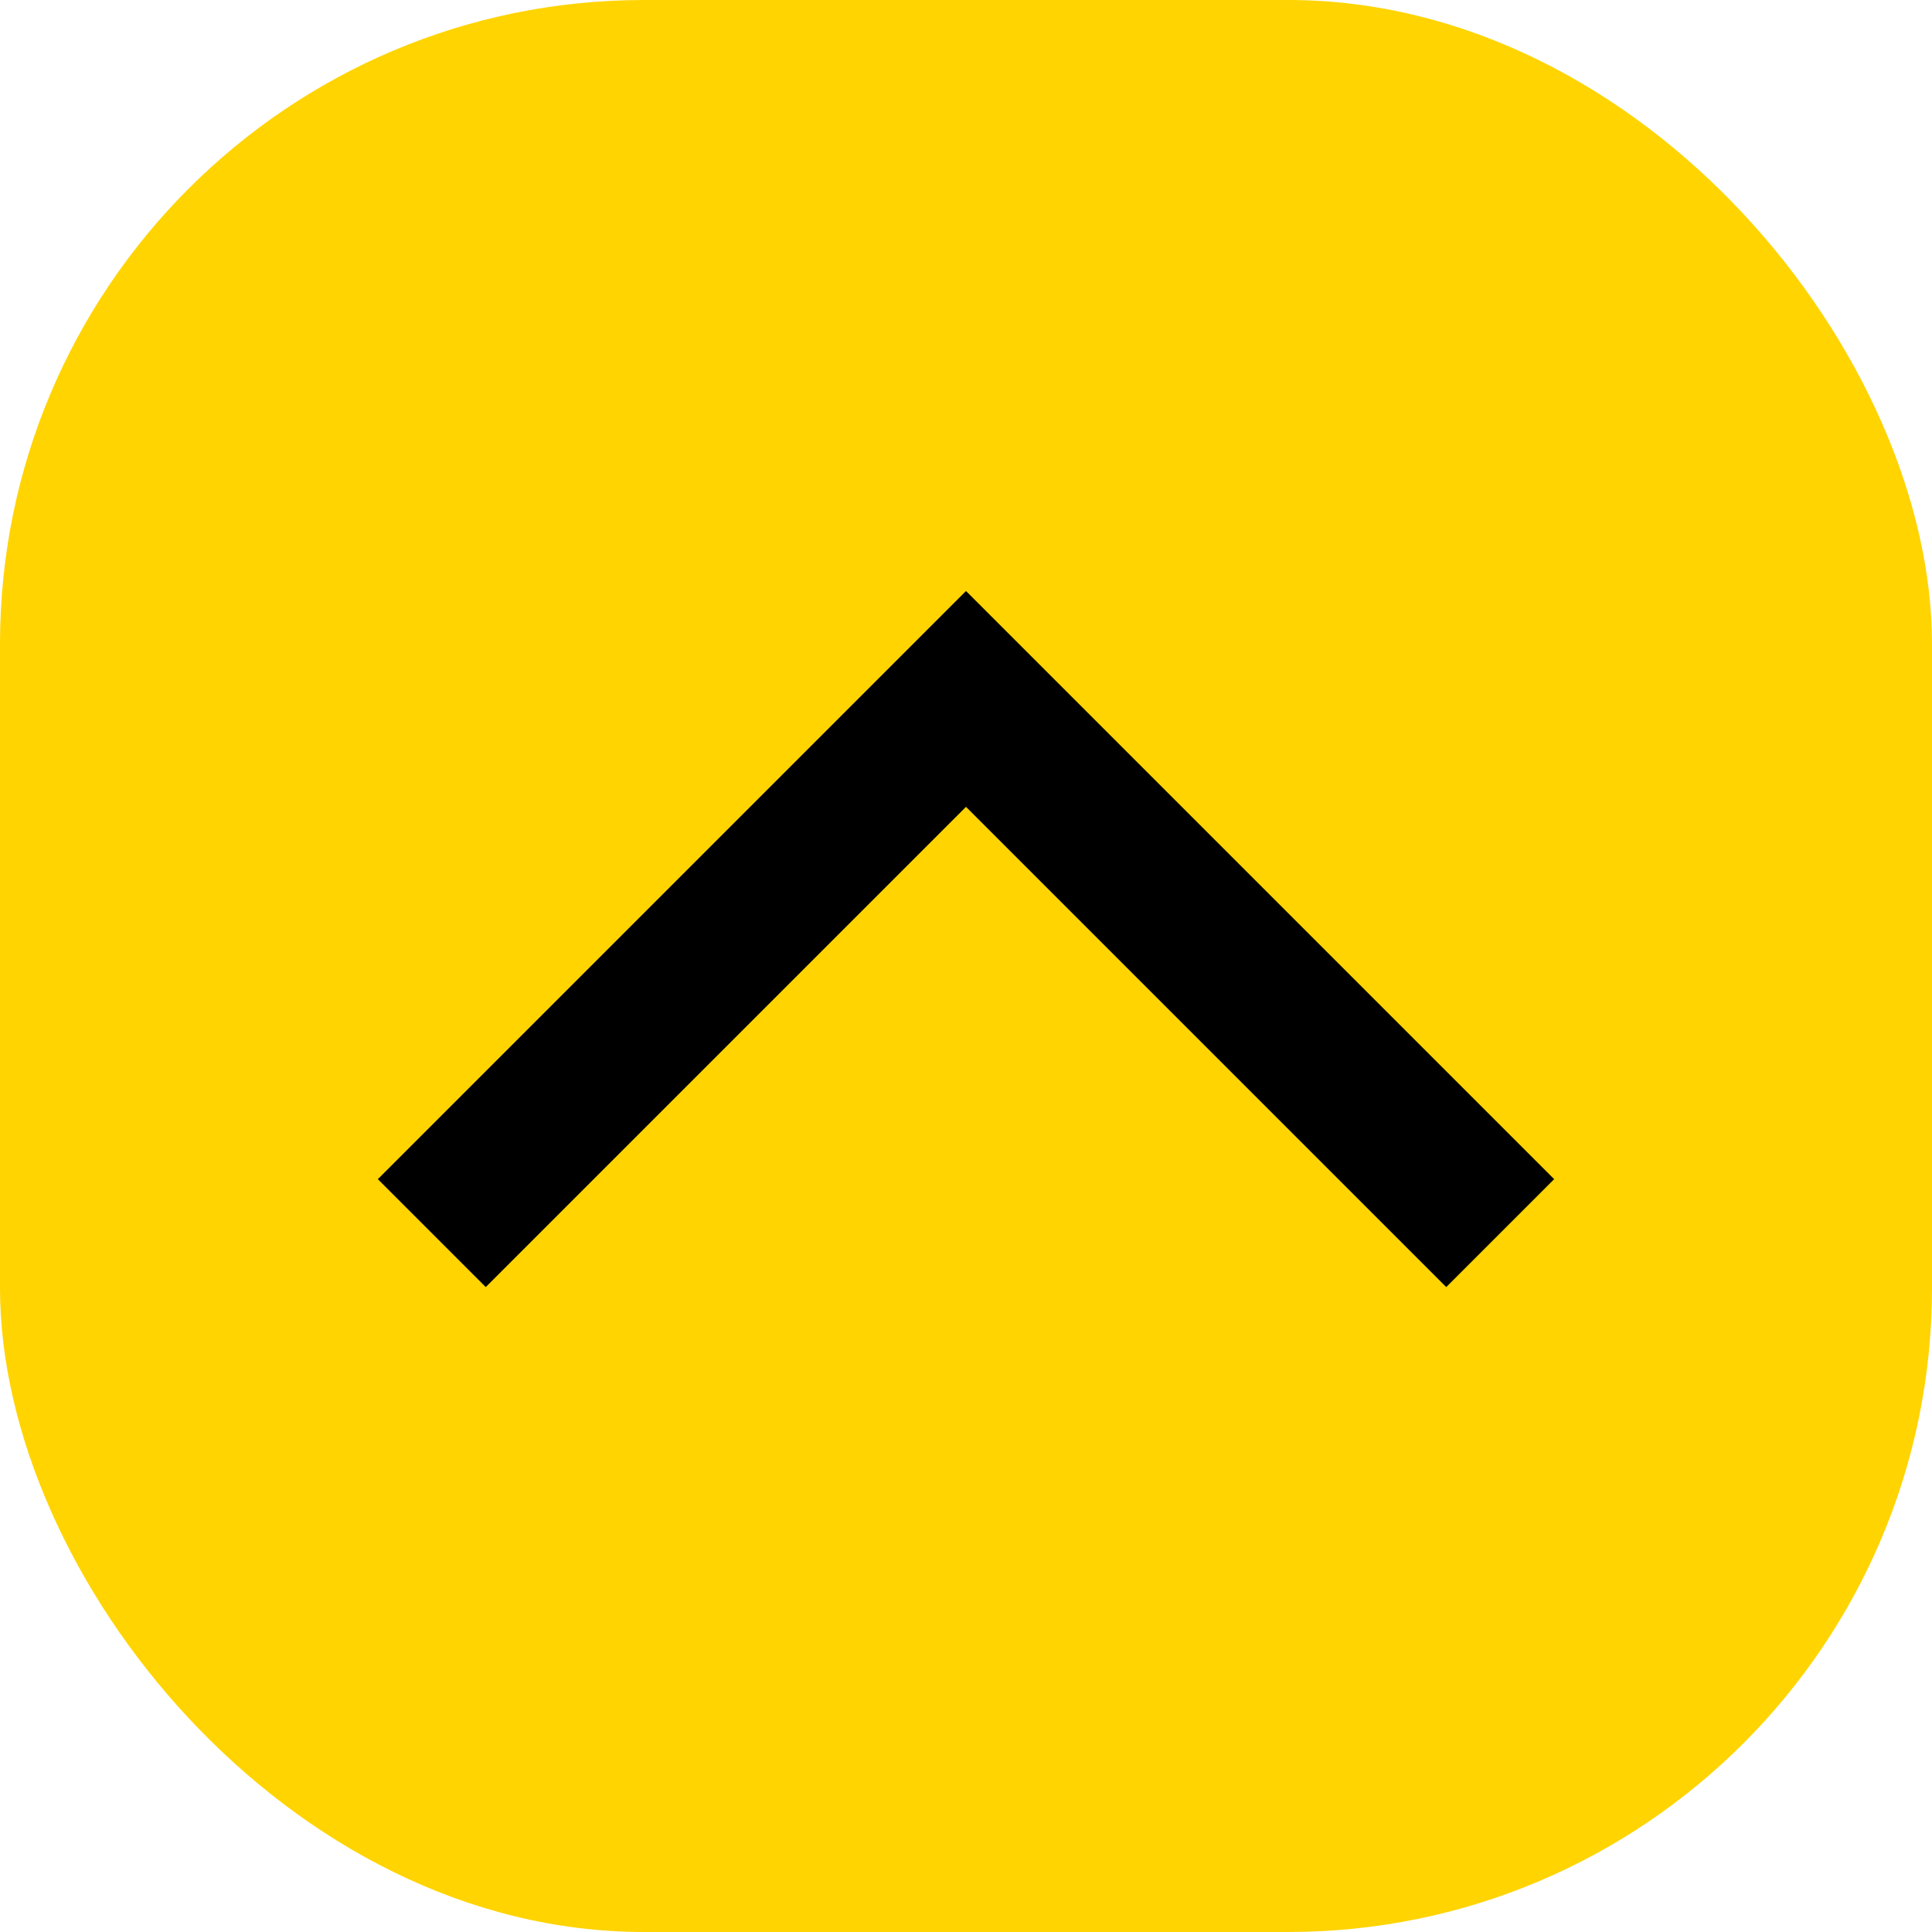
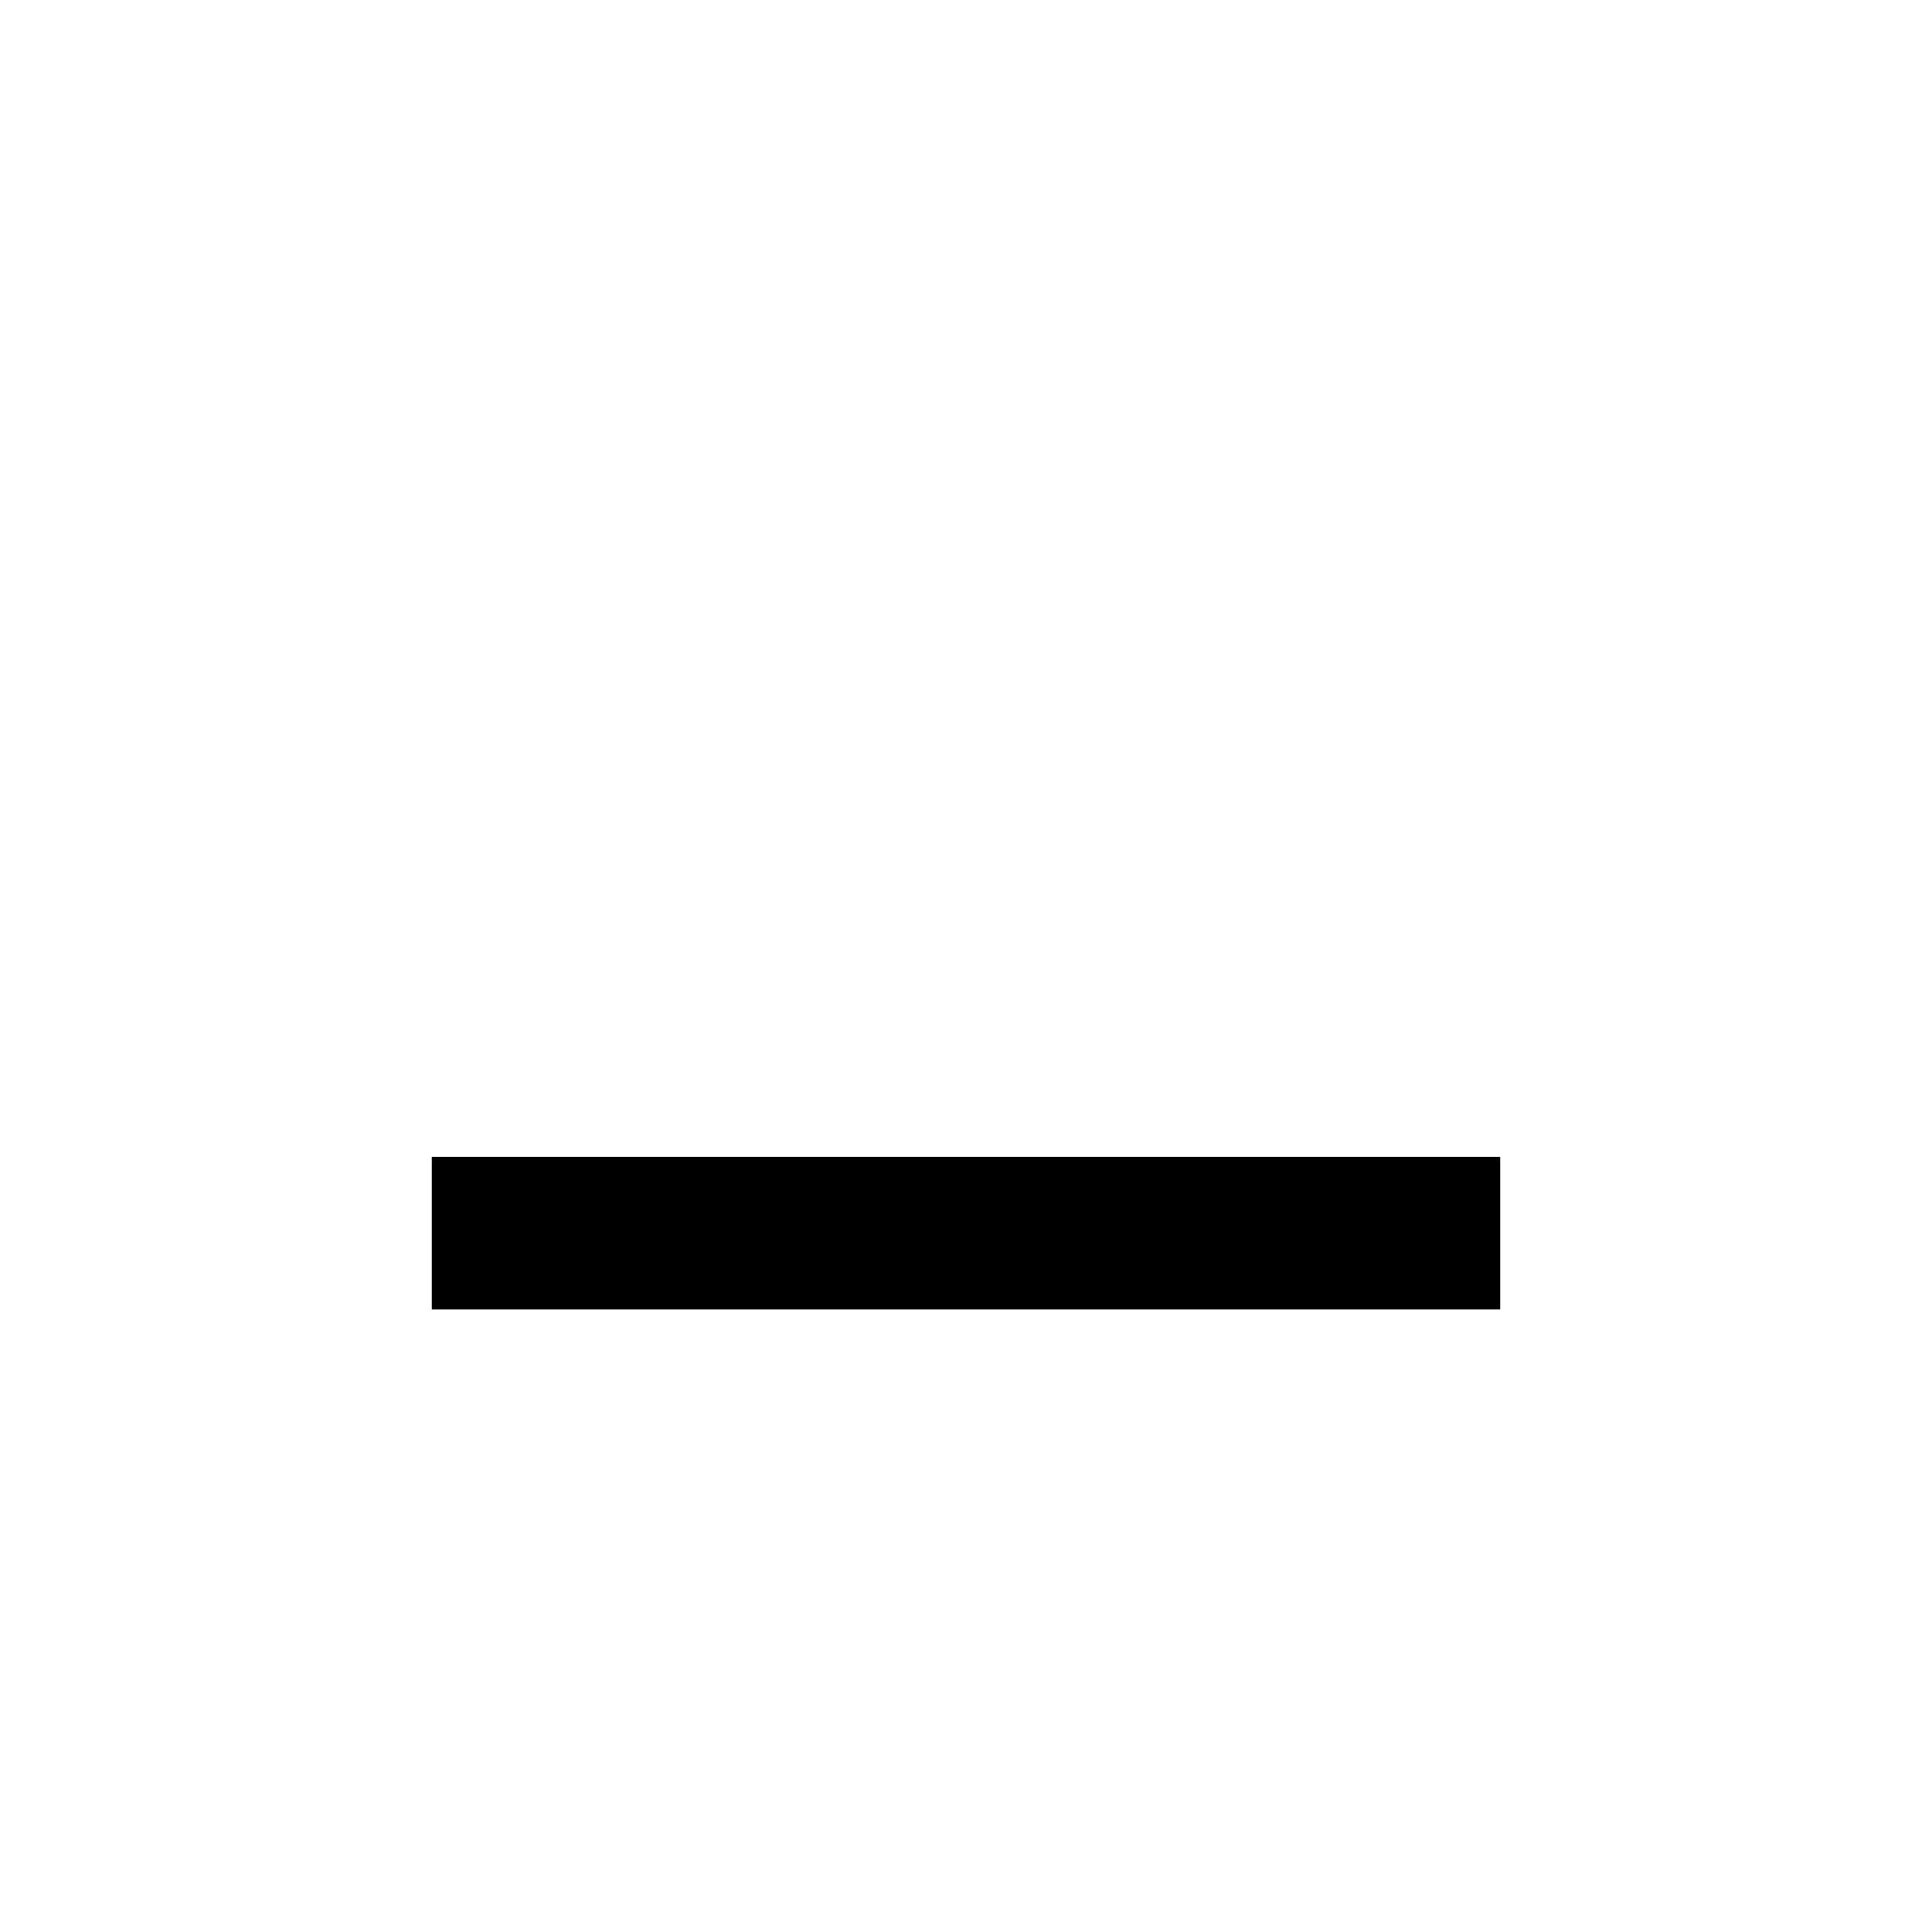
<svg xmlns="http://www.w3.org/2000/svg" width="42" height="42" viewBox="0 0 42 42" fill="none">
-   <rect width="42" height="42" rx="14" fill="#FFD400" />
-   <path d="M32.613 26.807L21 15.194L9.387 26.807" stroke="black" stroke-width="3.318" />
+   <path d="M32.613 26.807L9.387 26.807" stroke="black" stroke-width="3.318" />
</svg>